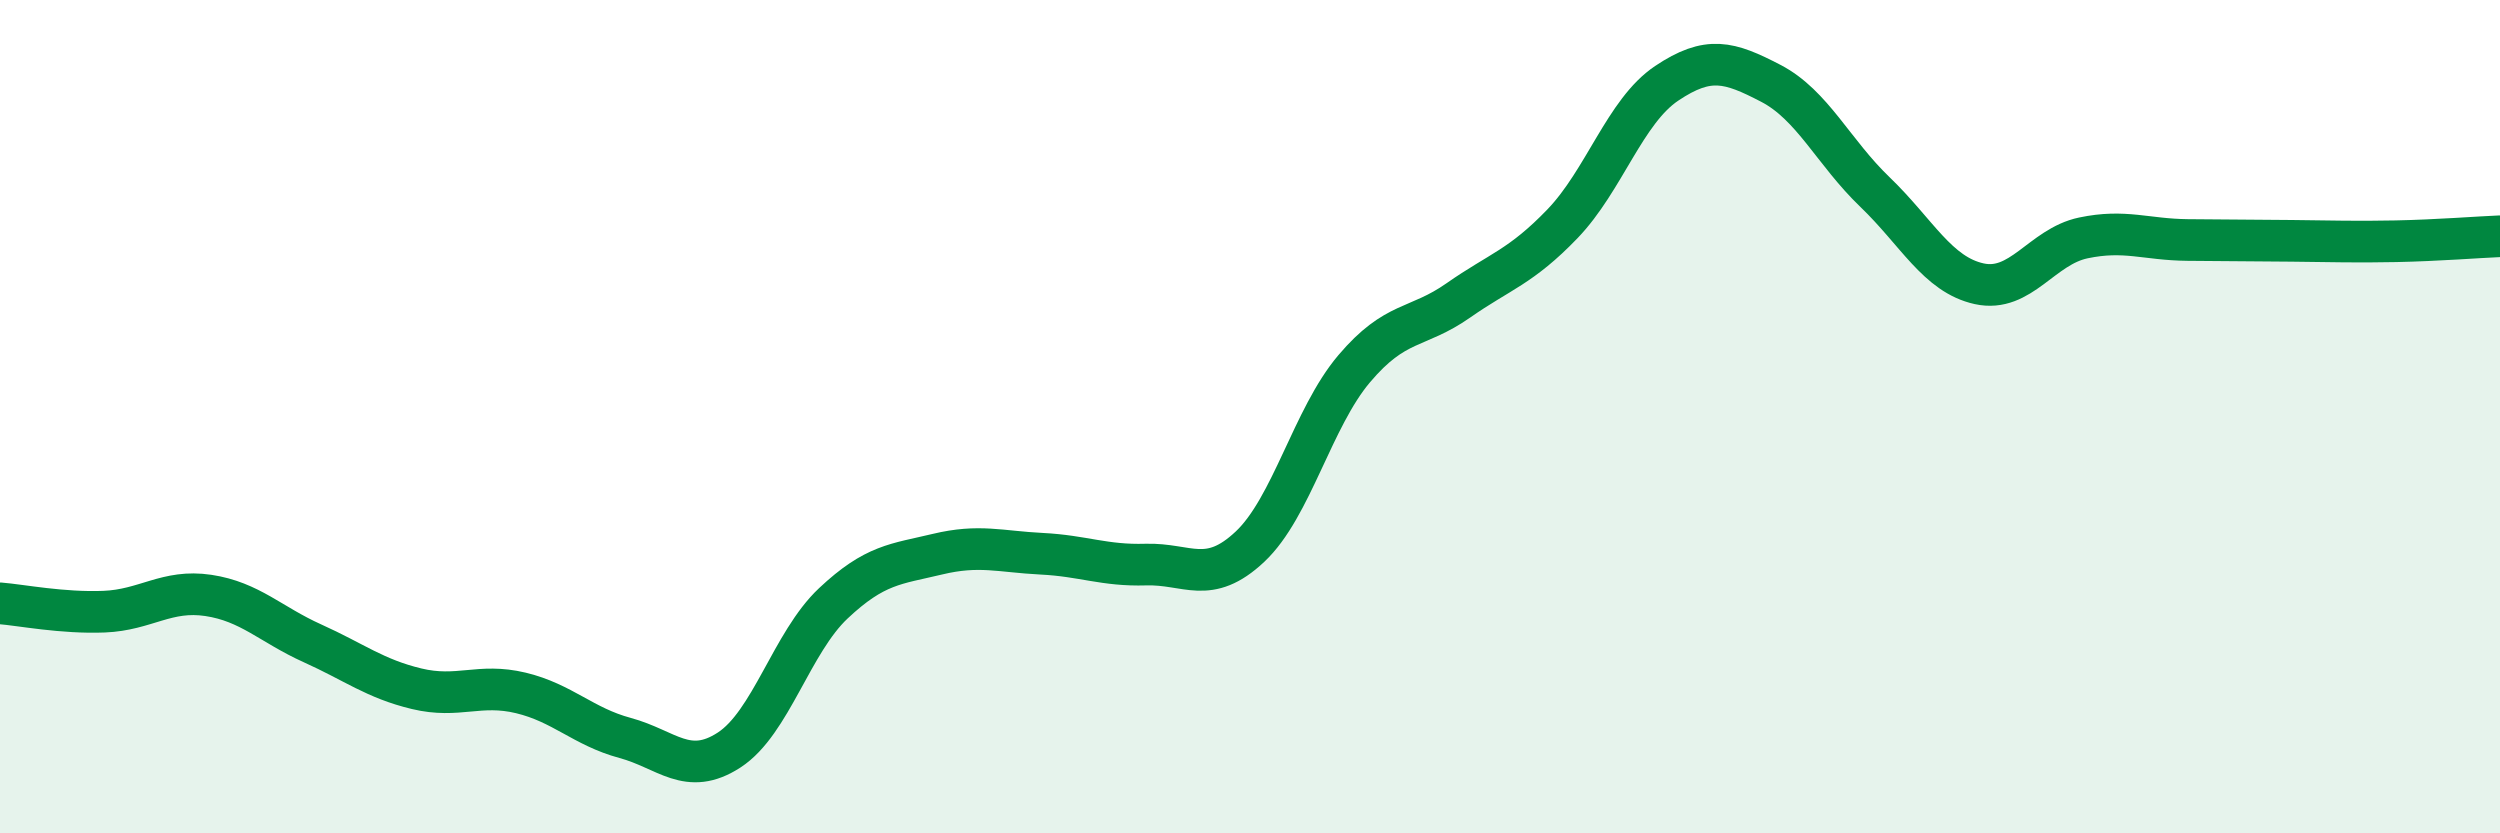
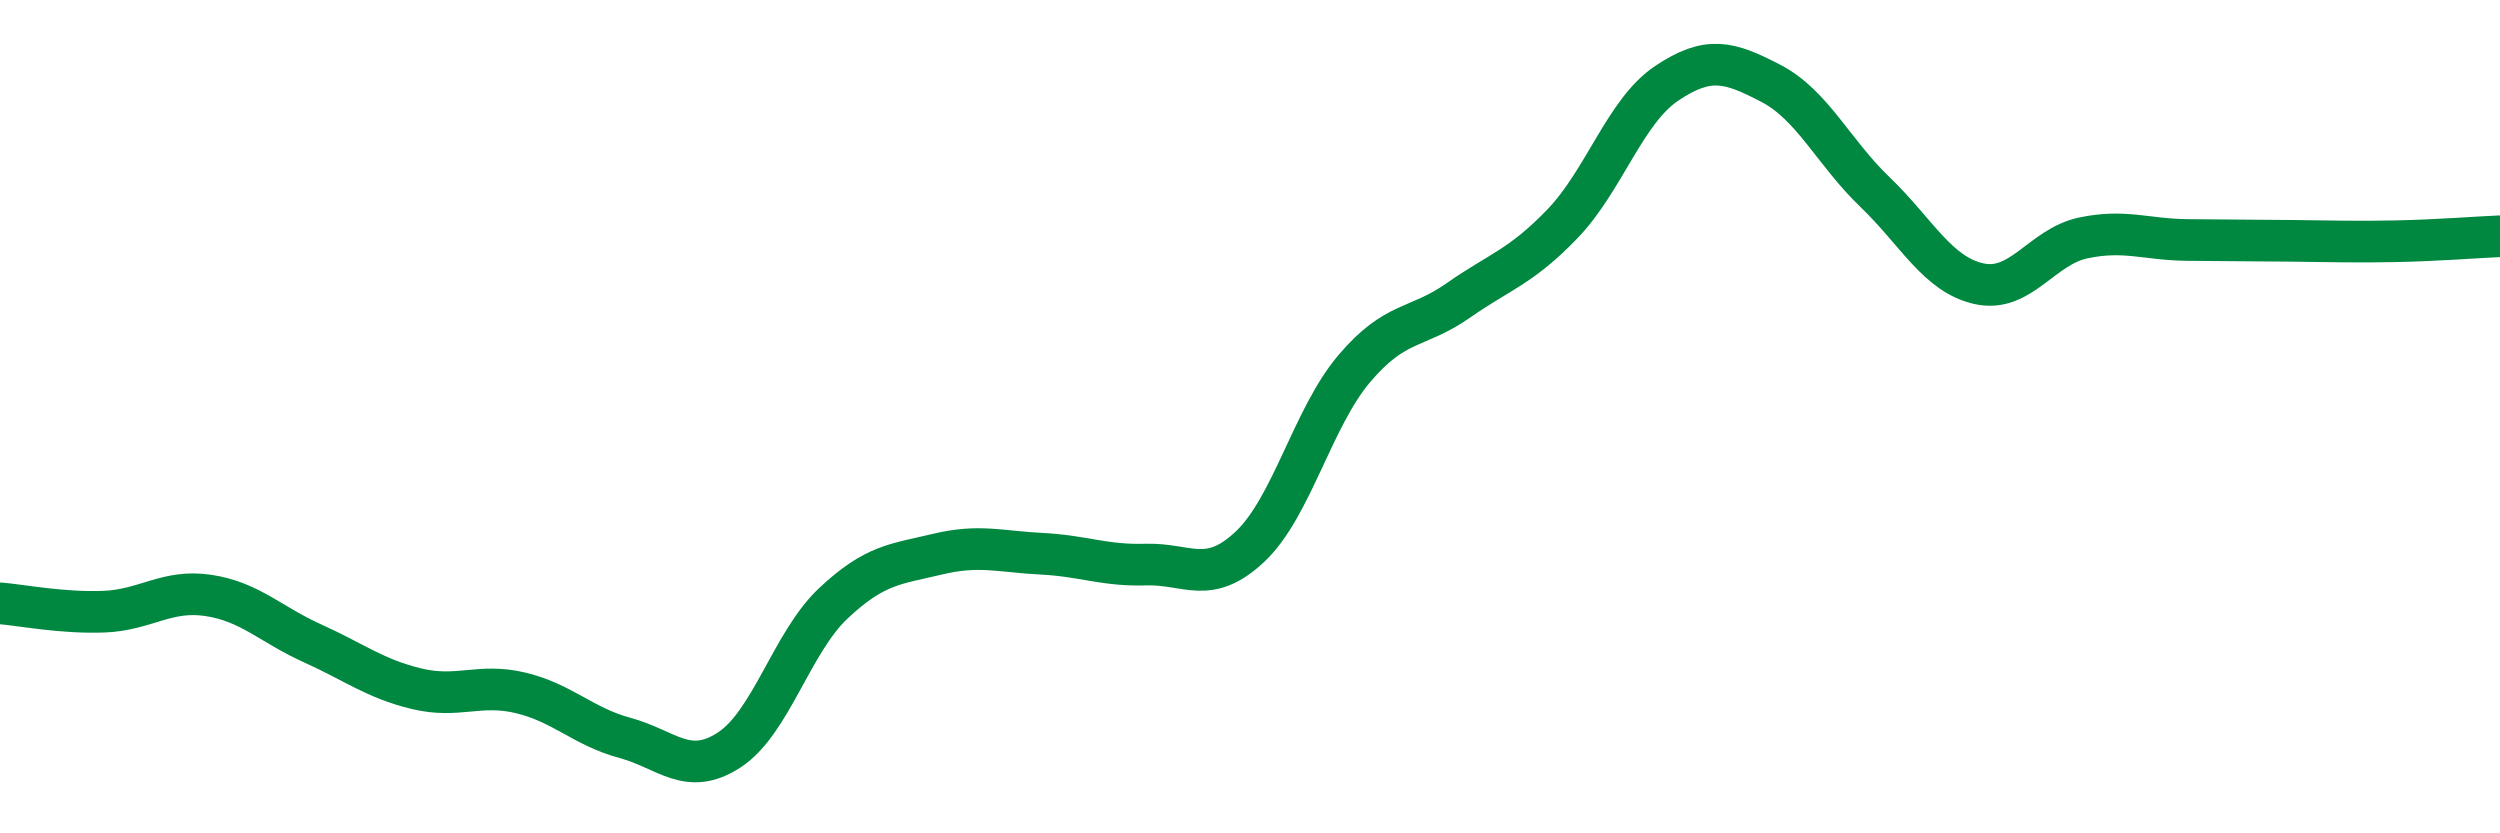
<svg xmlns="http://www.w3.org/2000/svg" width="60" height="20" viewBox="0 0 60 20">
-   <path d="M 0,14.48 C 0.5,14.52 1.5,14.72 2.5,14.68 C 3.5,14.64 4,14.14 5,14.29 C 6,14.44 6.5,14.99 7.5,15.44 C 8.5,15.89 9,16.29 10,16.53 C 11,16.77 11.5,16.39 12.5,16.63 C 13.5,16.87 14,17.44 15,17.71 C 16,17.98 16.5,18.65 17.5,18 C 18.5,17.35 19,15.42 20,14.48 C 21,13.54 21.5,13.54 22.5,13.3 C 23.5,13.06 24,13.24 25,13.29 C 26,13.34 26.5,13.58 27.5,13.55 C 28.5,13.52 29,14.06 30,13.12 C 31,12.18 31.5,10.03 32.5,8.85 C 33.5,7.67 34,7.91 35,7.21 C 36,6.51 36.5,6.41 37.5,5.37 C 38.5,4.33 39,2.67 40,2 C 41,1.33 41.5,1.48 42.5,2 C 43.5,2.52 44,3.65 45,4.61 C 46,5.57 46.5,6.59 47.5,6.81 C 48.5,7.03 49,5.92 50,5.71 C 51,5.5 51.5,5.75 52.5,5.76 C 53.5,5.77 54,5.77 55,5.78 C 56,5.79 56.5,5.81 57.5,5.79 C 58.5,5.77 59.5,5.69 60,5.67L60 20L0 20Z" fill="#008740" opacity="0.1" stroke-linecap="round" stroke-linejoin="round" />
  <path d="M 0,14.48 C 0.5,14.52 1.5,14.72 2.5,14.68 C 3.5,14.64 4,14.14 5,14.29 C 6,14.44 6.5,14.99 7.5,15.44 C 8.5,15.89 9,16.29 10,16.53 C 11,16.77 11.5,16.39 12.5,16.63 C 13.5,16.87 14,17.44 15,17.71 C 16,17.98 16.5,18.65 17.5,18 C 18.5,17.35 19,15.42 20,14.48 C 21,13.54 21.5,13.54 22.5,13.3 C 23.5,13.06 24,13.24 25,13.29 C 26,13.34 26.5,13.58 27.5,13.55 C 28.5,13.52 29,14.06 30,13.12 C 31,12.18 31.5,10.03 32.5,8.85 C 33.5,7.67 34,7.91 35,7.21 C 36,6.51 36.5,6.41 37.5,5.37 C 38.5,4.33 39,2.67 40,2 C 41,1.33 41.5,1.48 42.5,2 C 43.5,2.52 44,3.65 45,4.61 C 46,5.57 46.5,6.59 47.5,6.81 C 48.5,7.03 49,5.92 50,5.71 C 51,5.5 51.5,5.75 52.5,5.76 C 53.5,5.77 54,5.77 55,5.78 C 56,5.79 56.5,5.81 57.5,5.79 C 58.5,5.77 59.5,5.69 60,5.67" stroke="#008740" stroke-width="1" fill="none" stroke-linecap="round" stroke-linejoin="round" />
</svg>